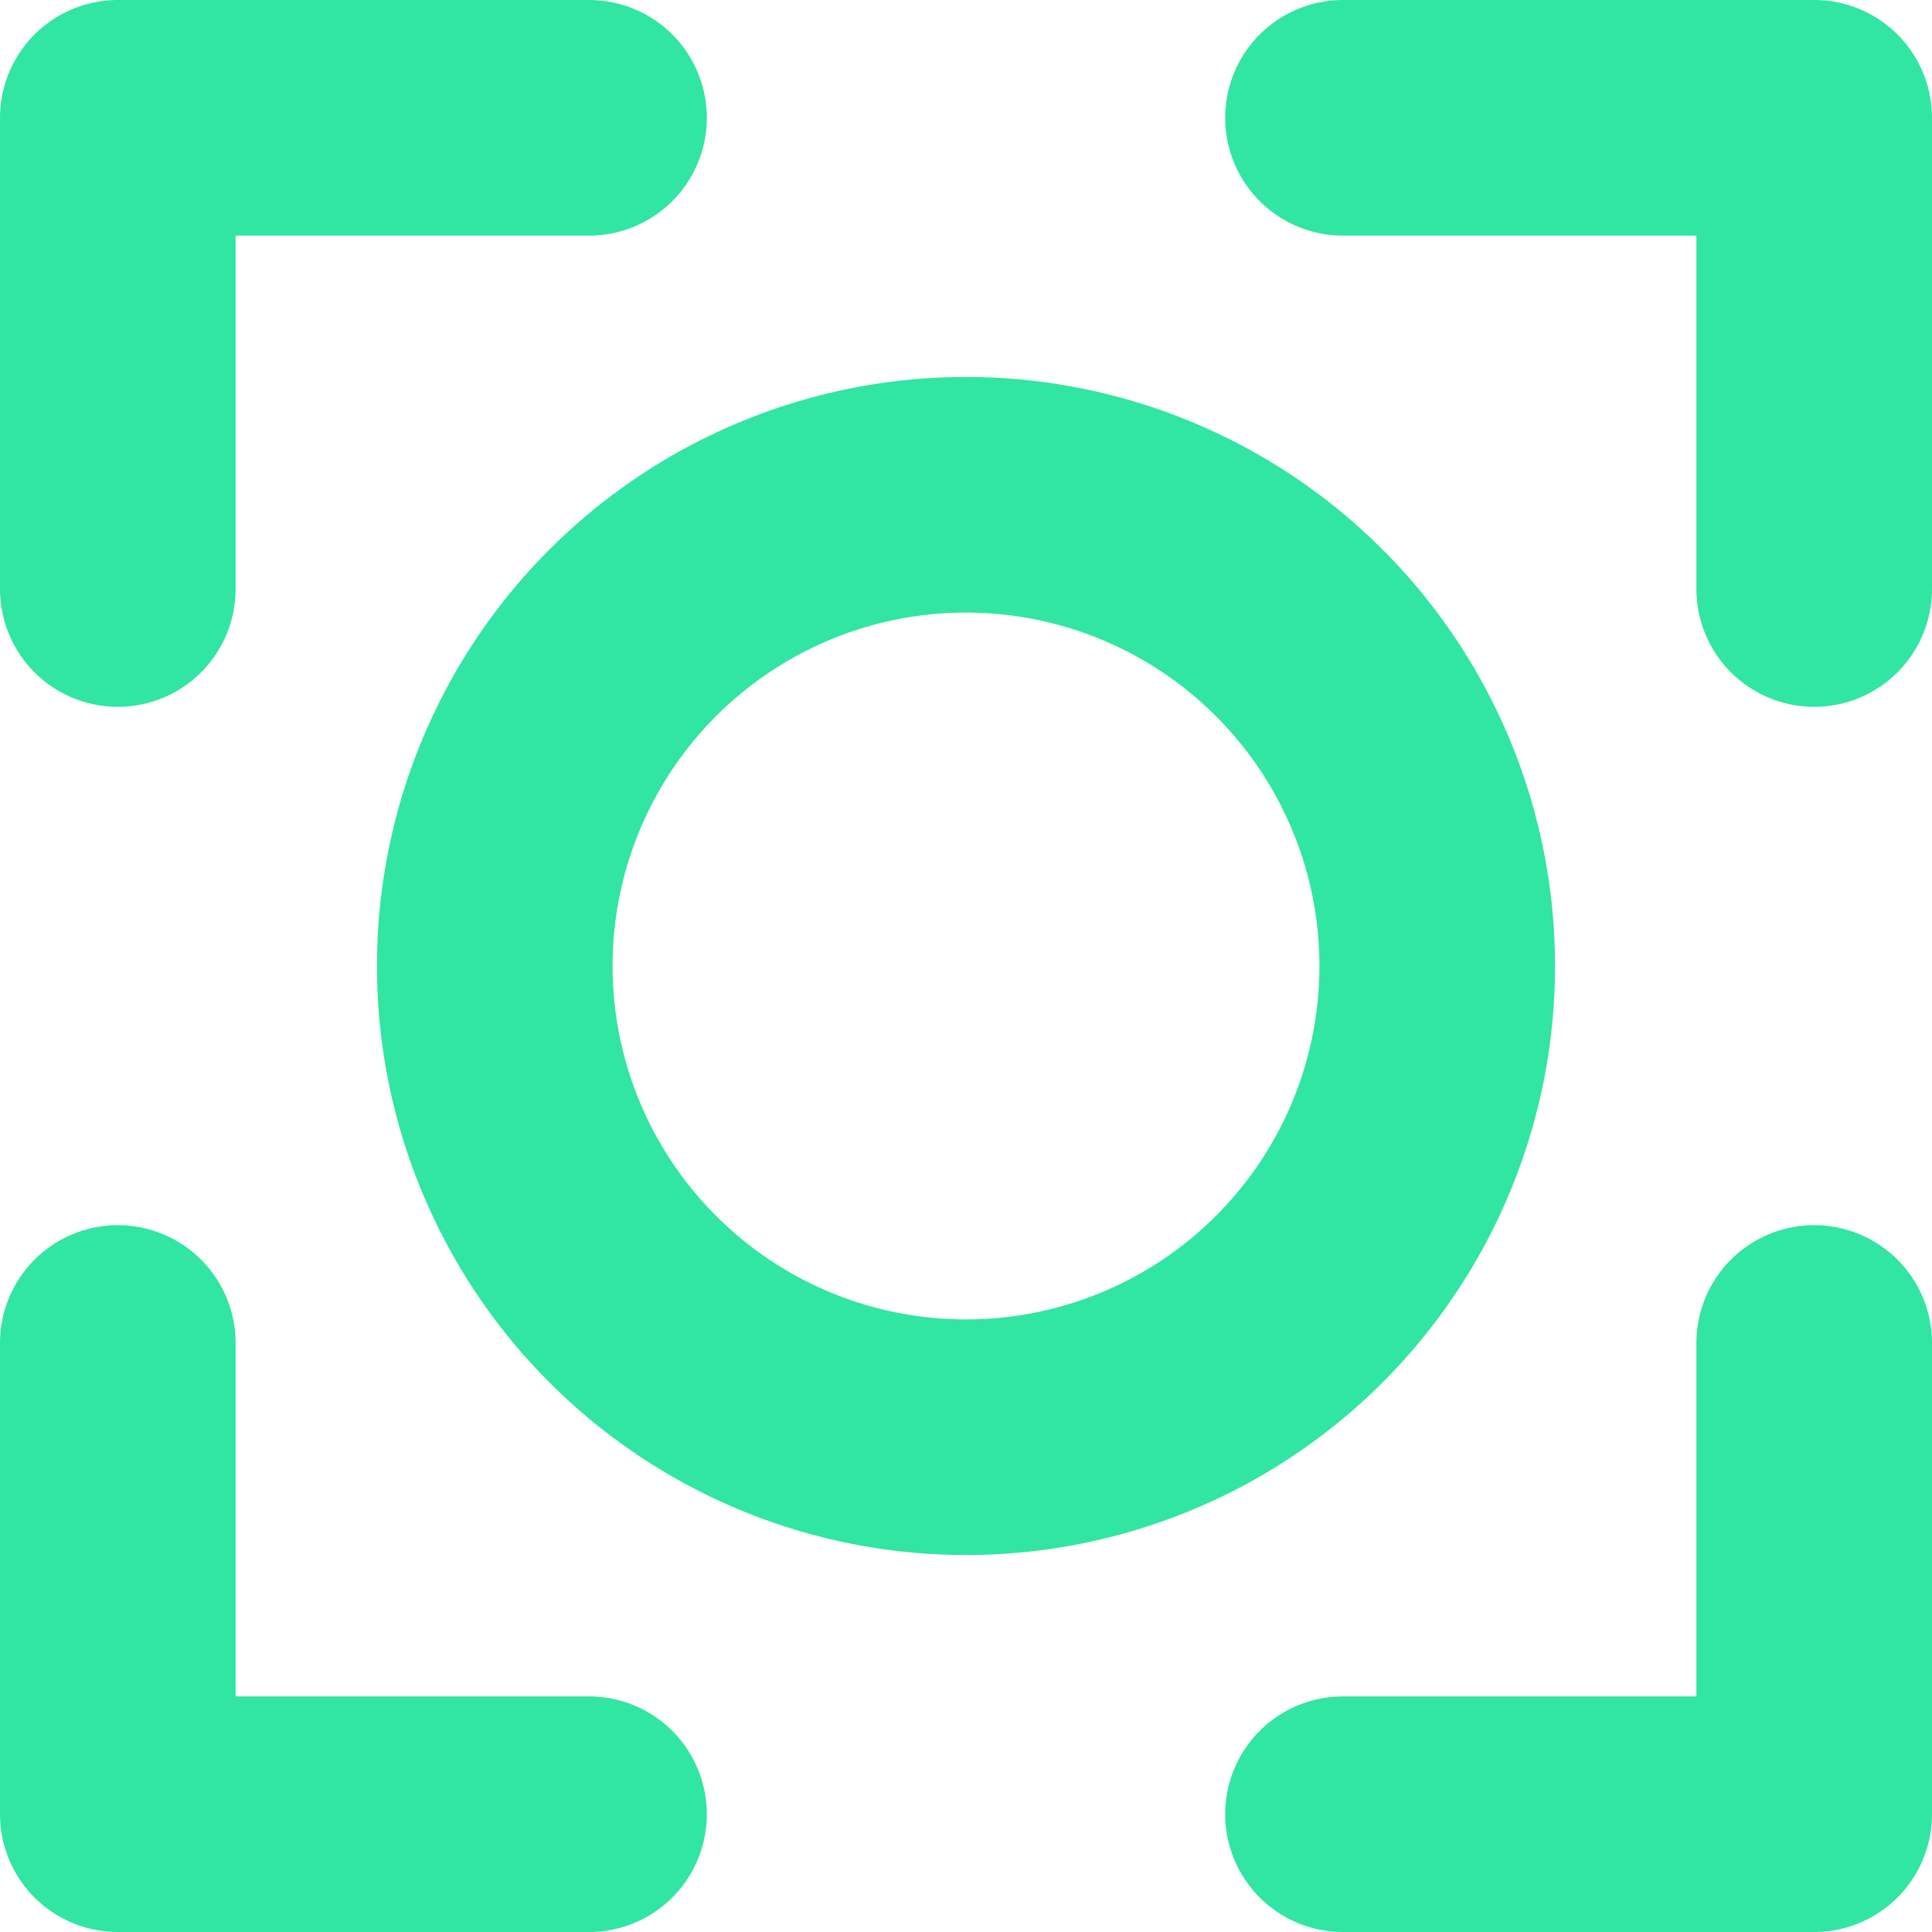
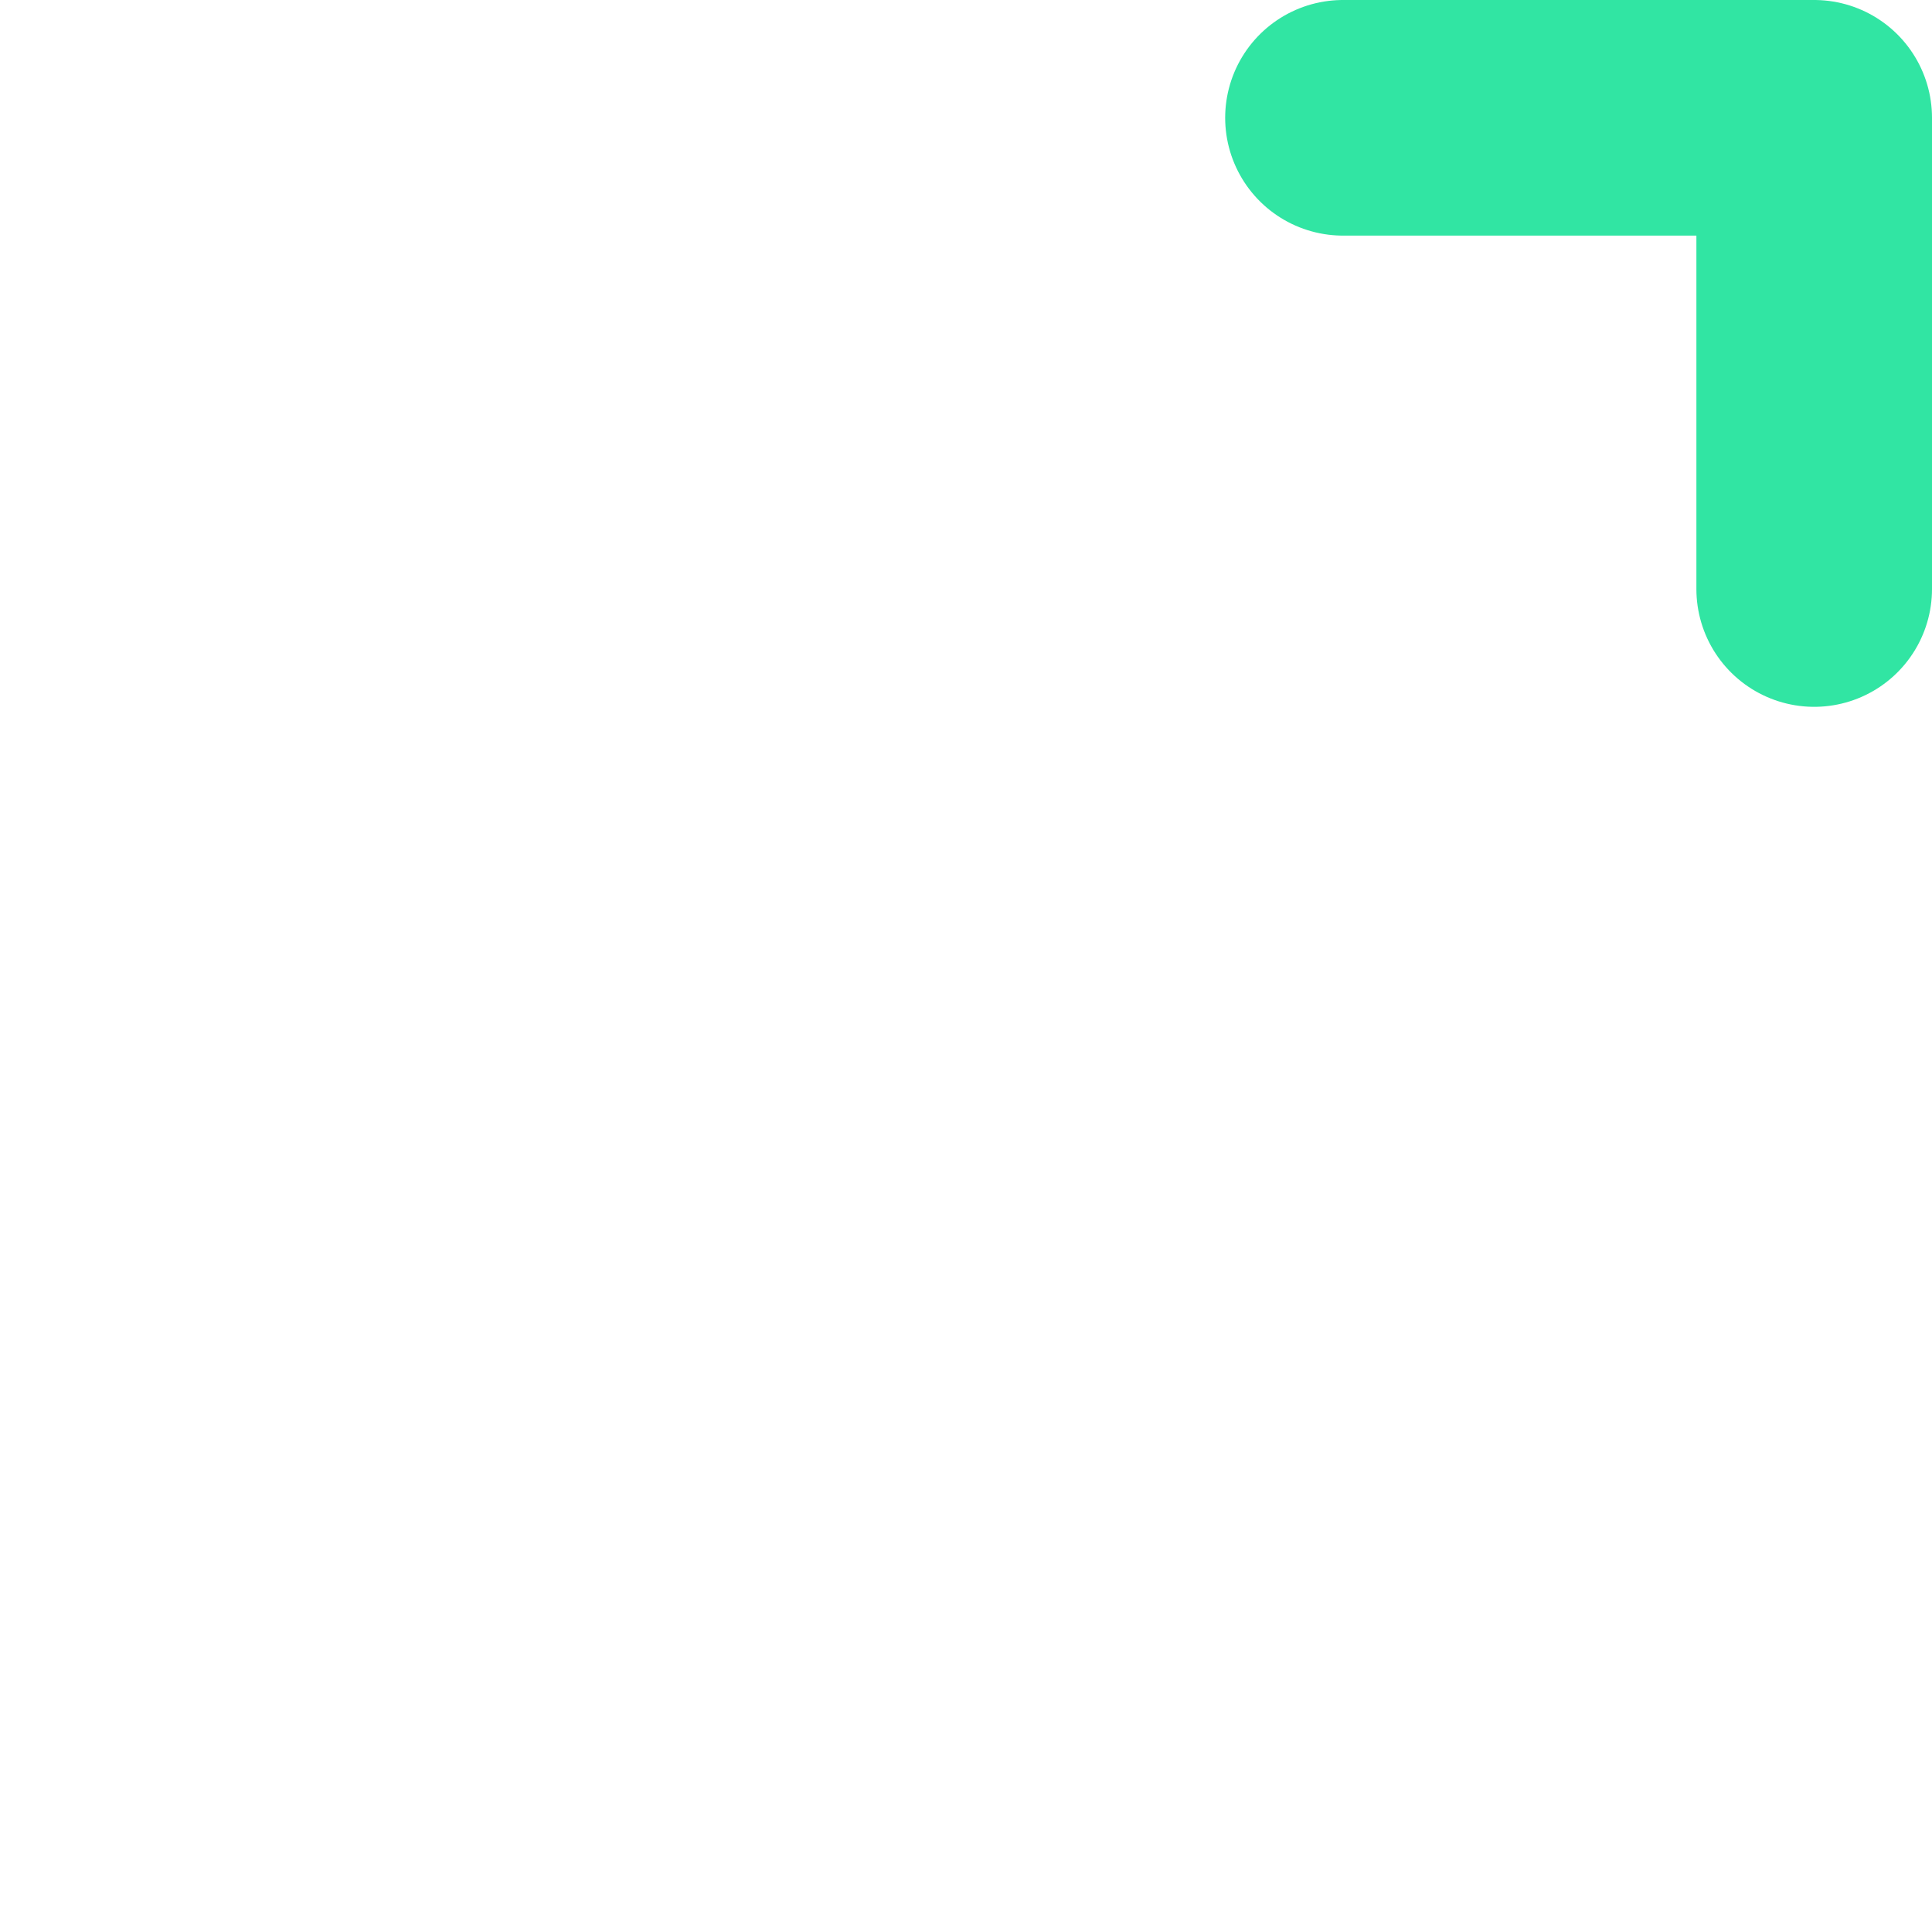
<svg xmlns="http://www.w3.org/2000/svg" width="49.2" height="49.2" viewBox="0 0 49.2 49.2">
  <defs>
    <style>.a{fill:none;stroke:#31e5a3;stroke-linecap:round;stroke-linejoin:round;stroke-width:6px;}</style>
  </defs>
  <g transform="translate(0.6 0.6)">
-     <path class="a" d="M12,24A12,12,0,1,0,24,12,12,12,0,0,0,12,24Z" />
-     <path class="a" d="M2.4,14.4V2.4h12" />
    <path class="a" d="M45.6,14.4V2.4h-12" />
-     <path class="a" d="M2.4,33.6v12h12" />
-     <path class="a" d="M45.6,33.6v12h-12" />
  </g>
</svg>